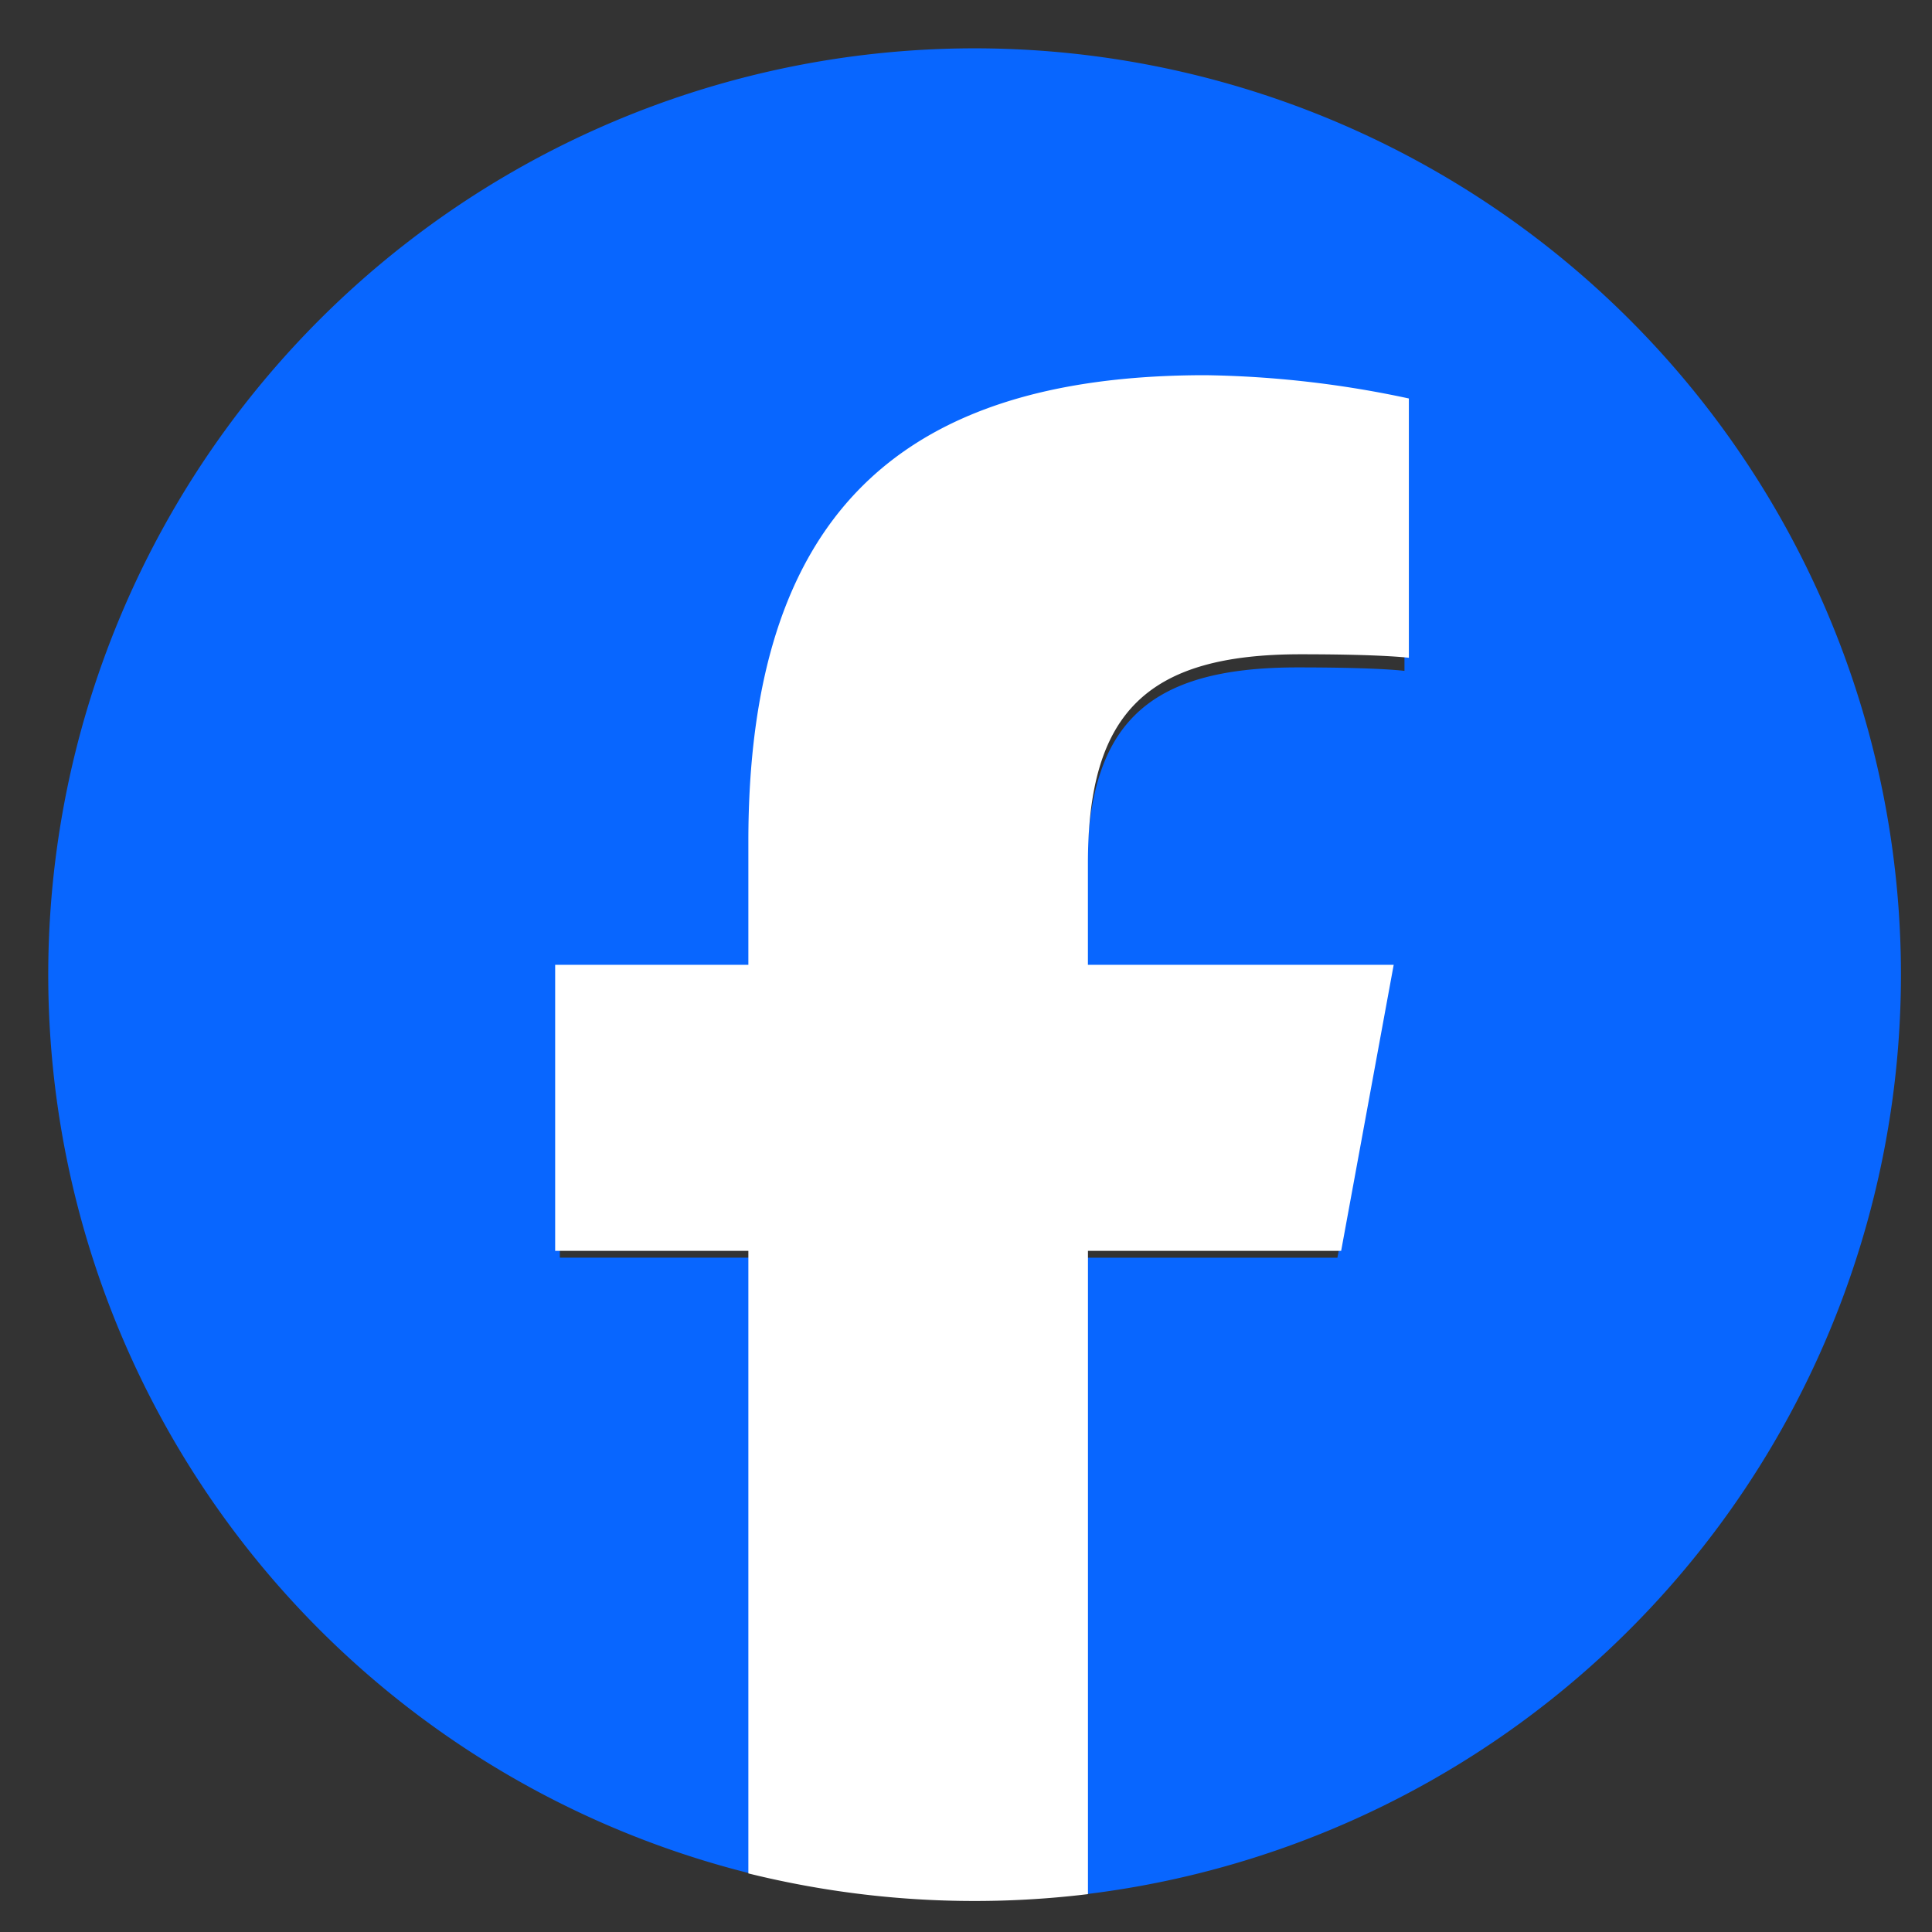
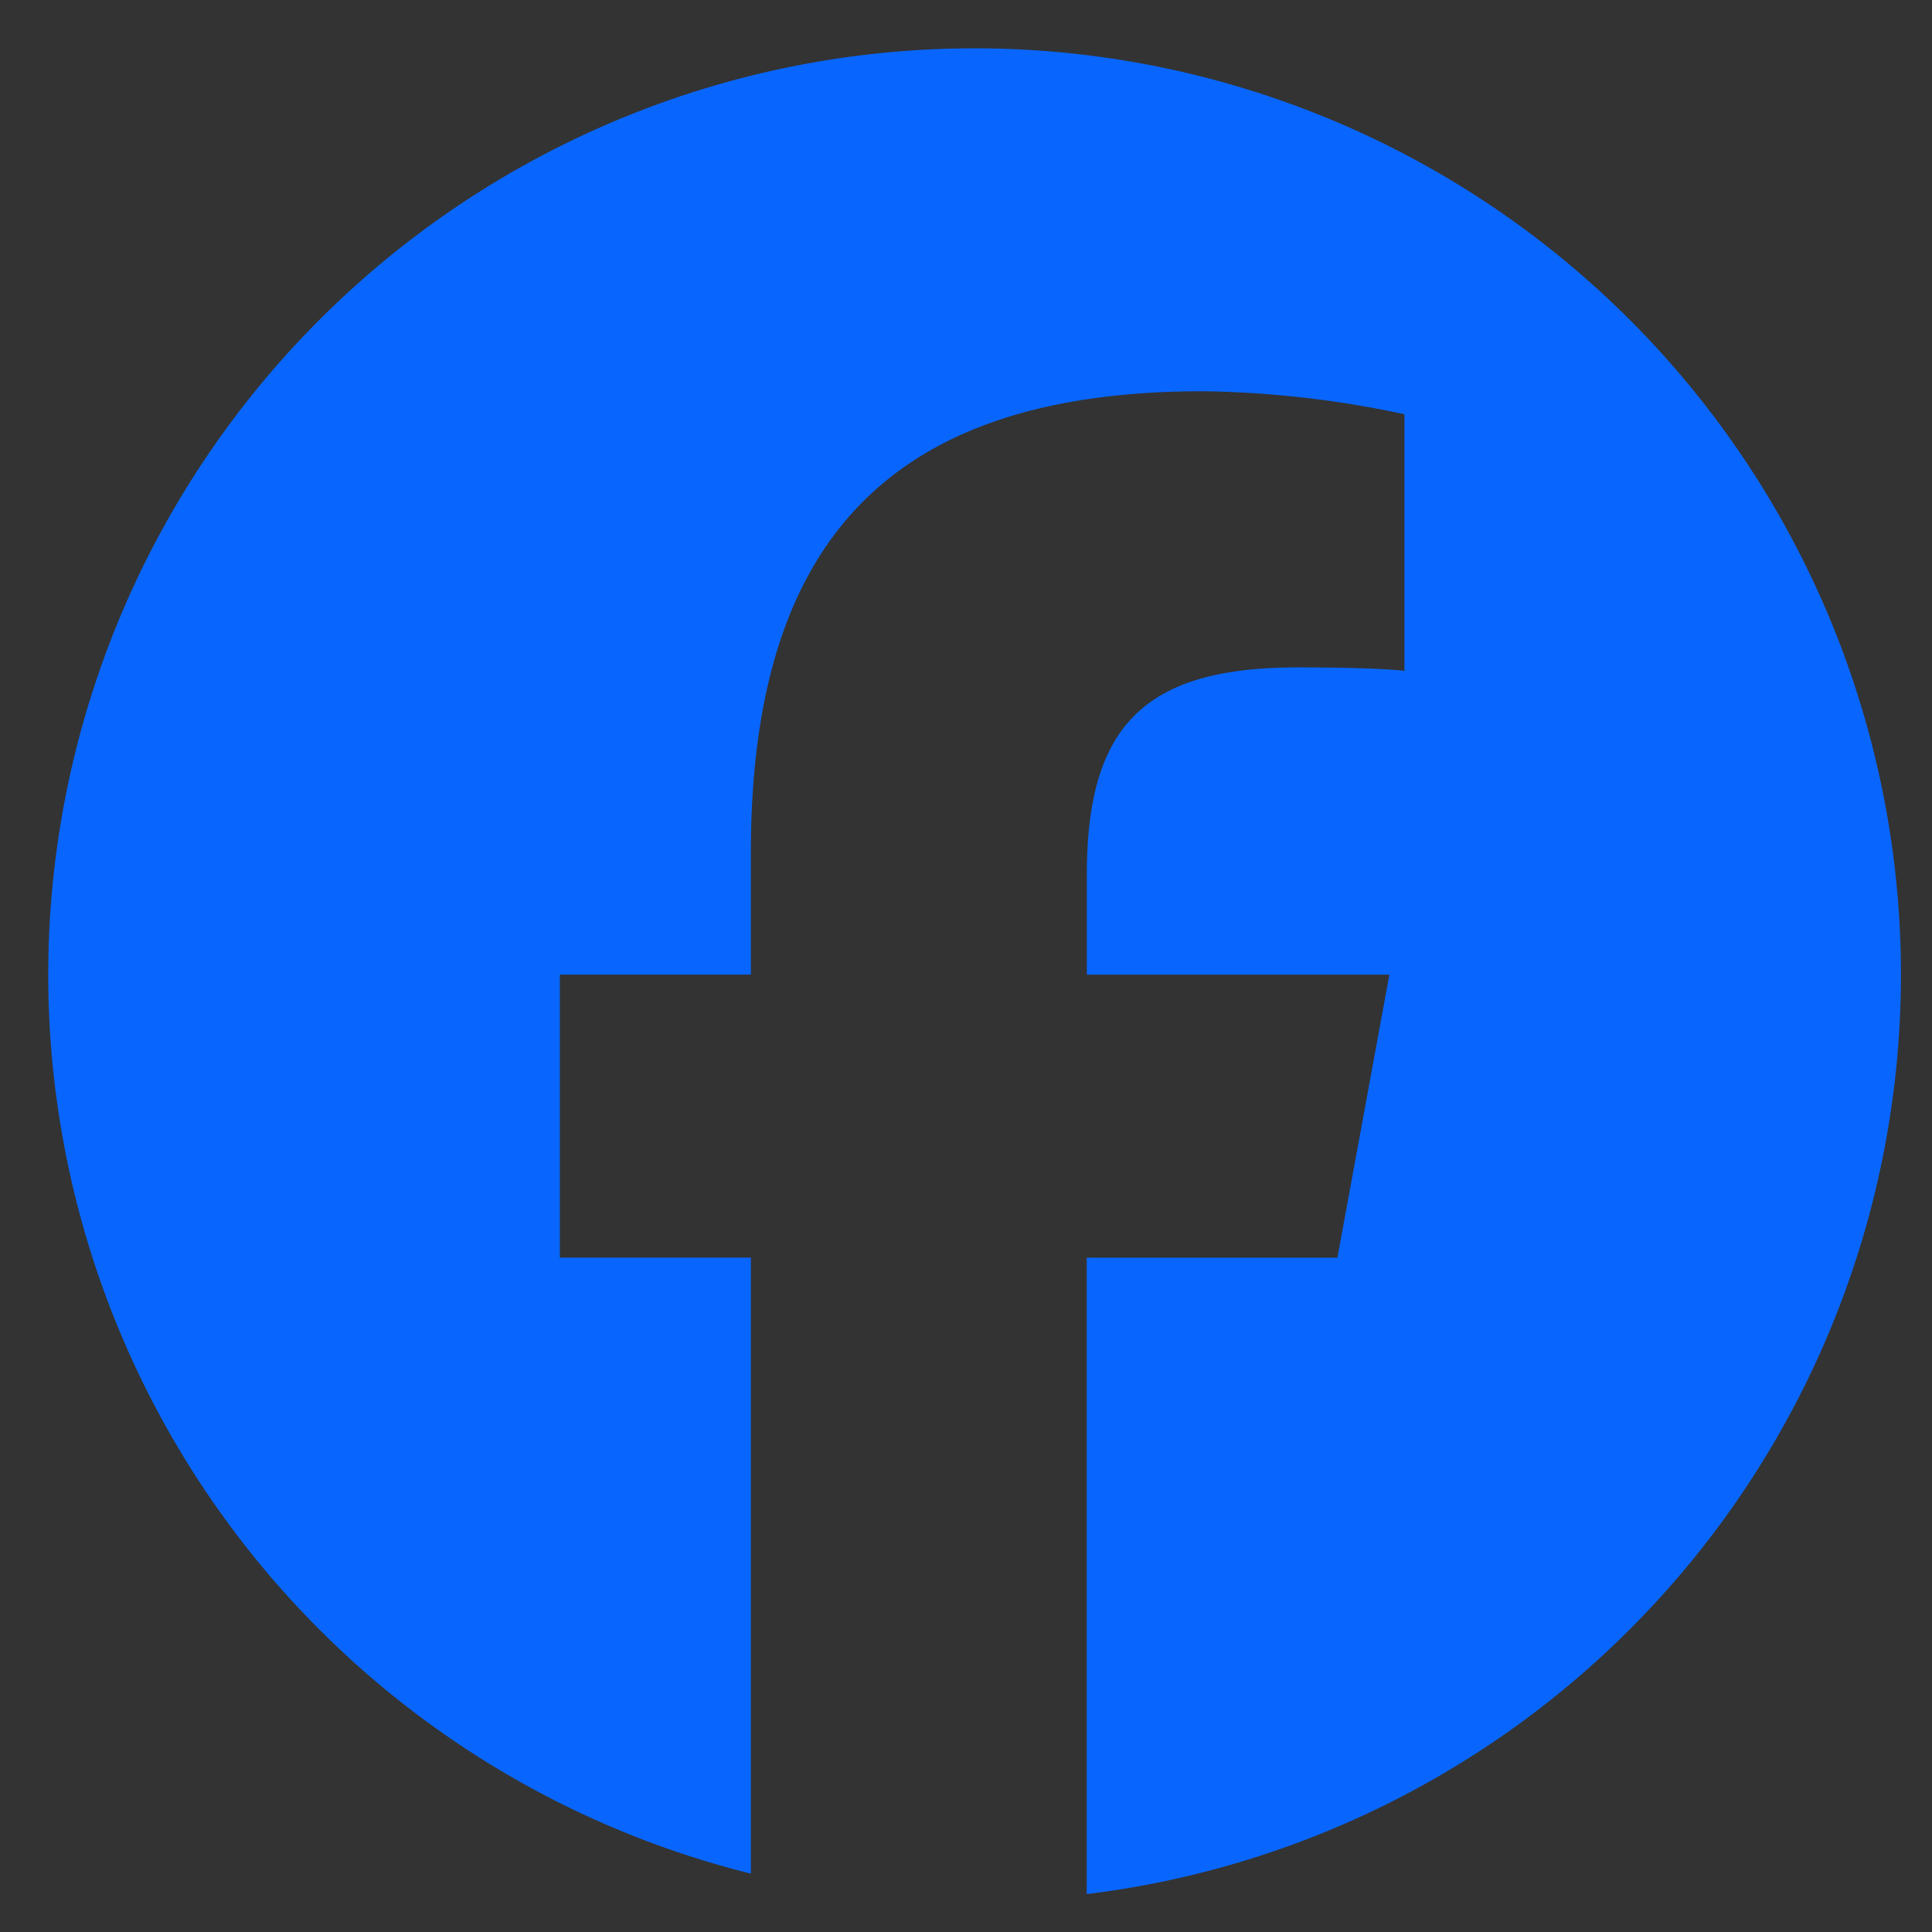
<svg xmlns="http://www.w3.org/2000/svg" width="40" height="40" viewBox="0 0 40 40">
  <rect x="0" y="0" width="40" height="40" fill="#333333" stroke="none" />
  <defs>
    <clipPath id="a">
      <rect width="40" height="40" transform="translate(709 7224)" fill="#fff" stroke="#707070" stroke-width="1" />
    </clipPath>
  </defs>
  <g transform="translate(-709 -7224)" clip-path="url(#a)">
    <g transform="translate(710 7225)">
      <path d="M38.357,19.178A19.179,19.179,0,1,0,14.546,37.791V25.038H10.591v-5.86h3.955V16.653c0-6.528,2.954-9.553,9.363-9.553a21.147,21.147,0,0,1,4.169.476v5.313c-.453-.048-1.239-.071-2.216-.071-3.145,0-4.36,1.191-4.36,4.288v2.073h6.264l-1.076,5.86H21.5V38.215A19.181,19.181,0,0,0,38.357,19.178" transform="translate(0 0)" fill="#0866ff" />
-       <path d="M154.325,110.678l1.088-5.923h-6.331V102.66c0-3.13,1.228-4.334,4.406-4.334.987,0,1.782.024,2.239.072V93.03a21.371,21.371,0,0,0-4.213-.482c-6.477,0-9.462,3.058-9.462,9.655v2.552h-4v5.923h4v12.889a19.491,19.491,0,0,0,7.031.429V110.678Z" transform="translate(-127.558 -85.78)" fill="#fff" />
    </g>
  </g>
</svg>